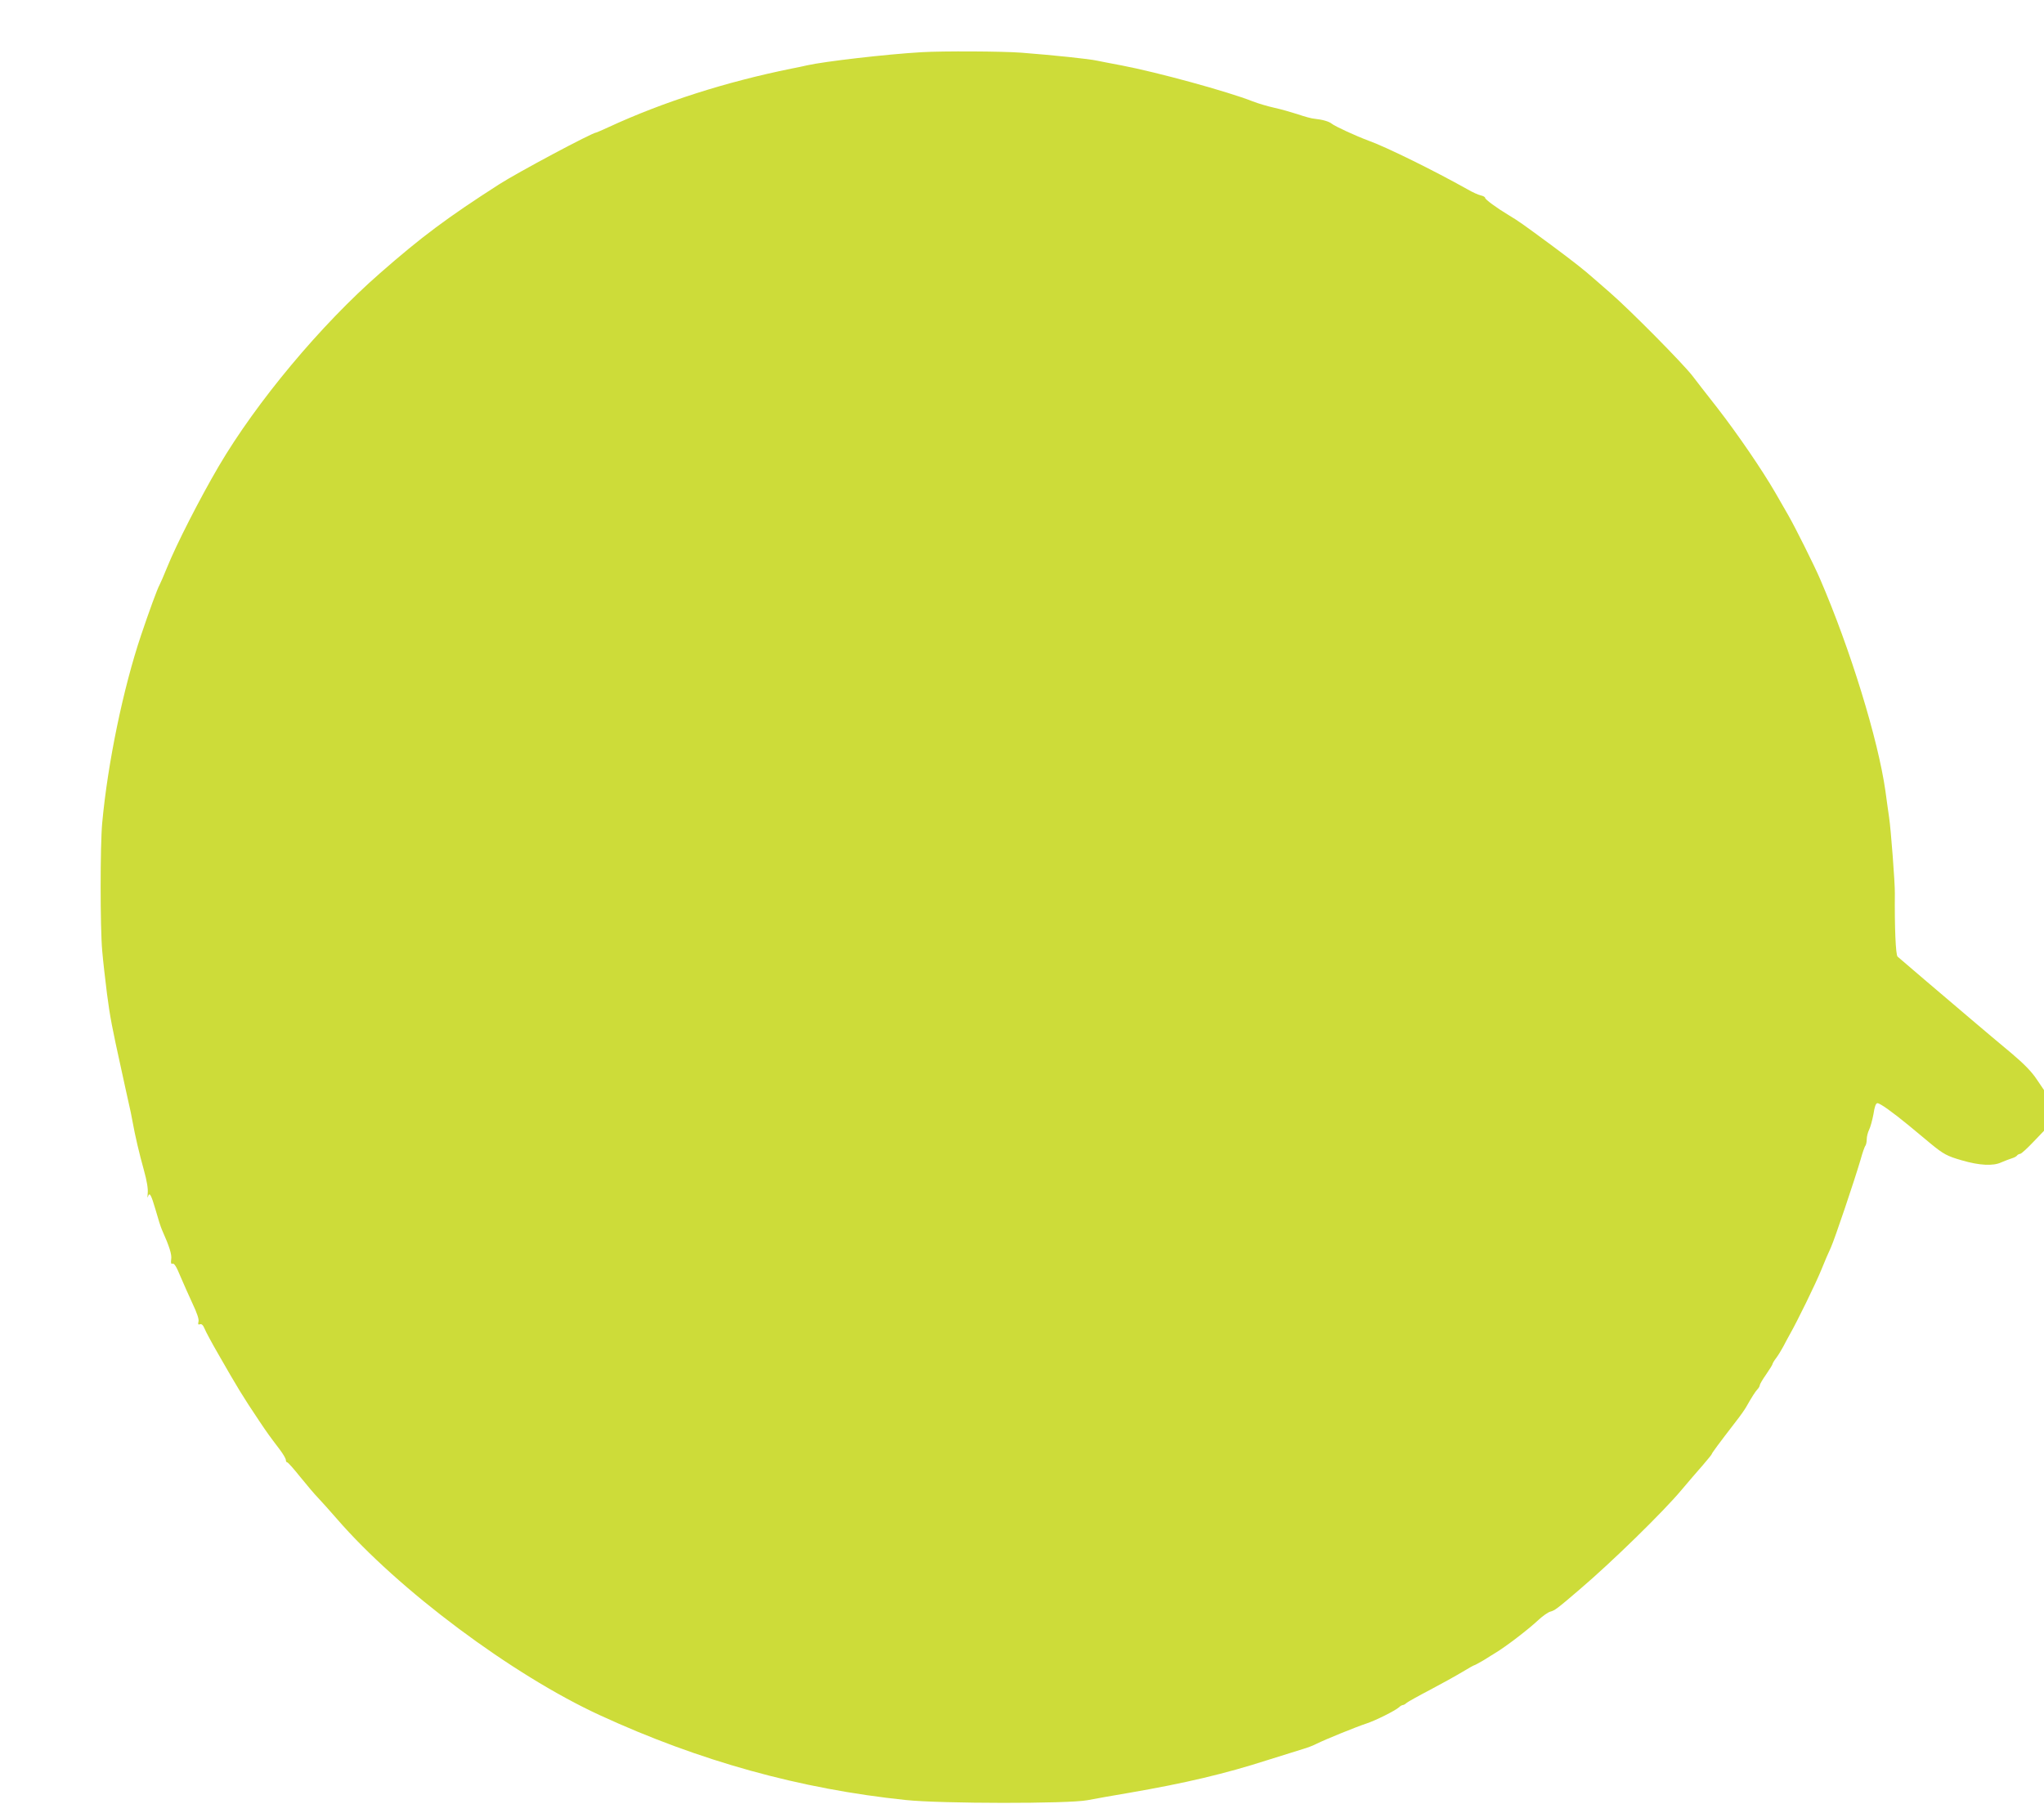
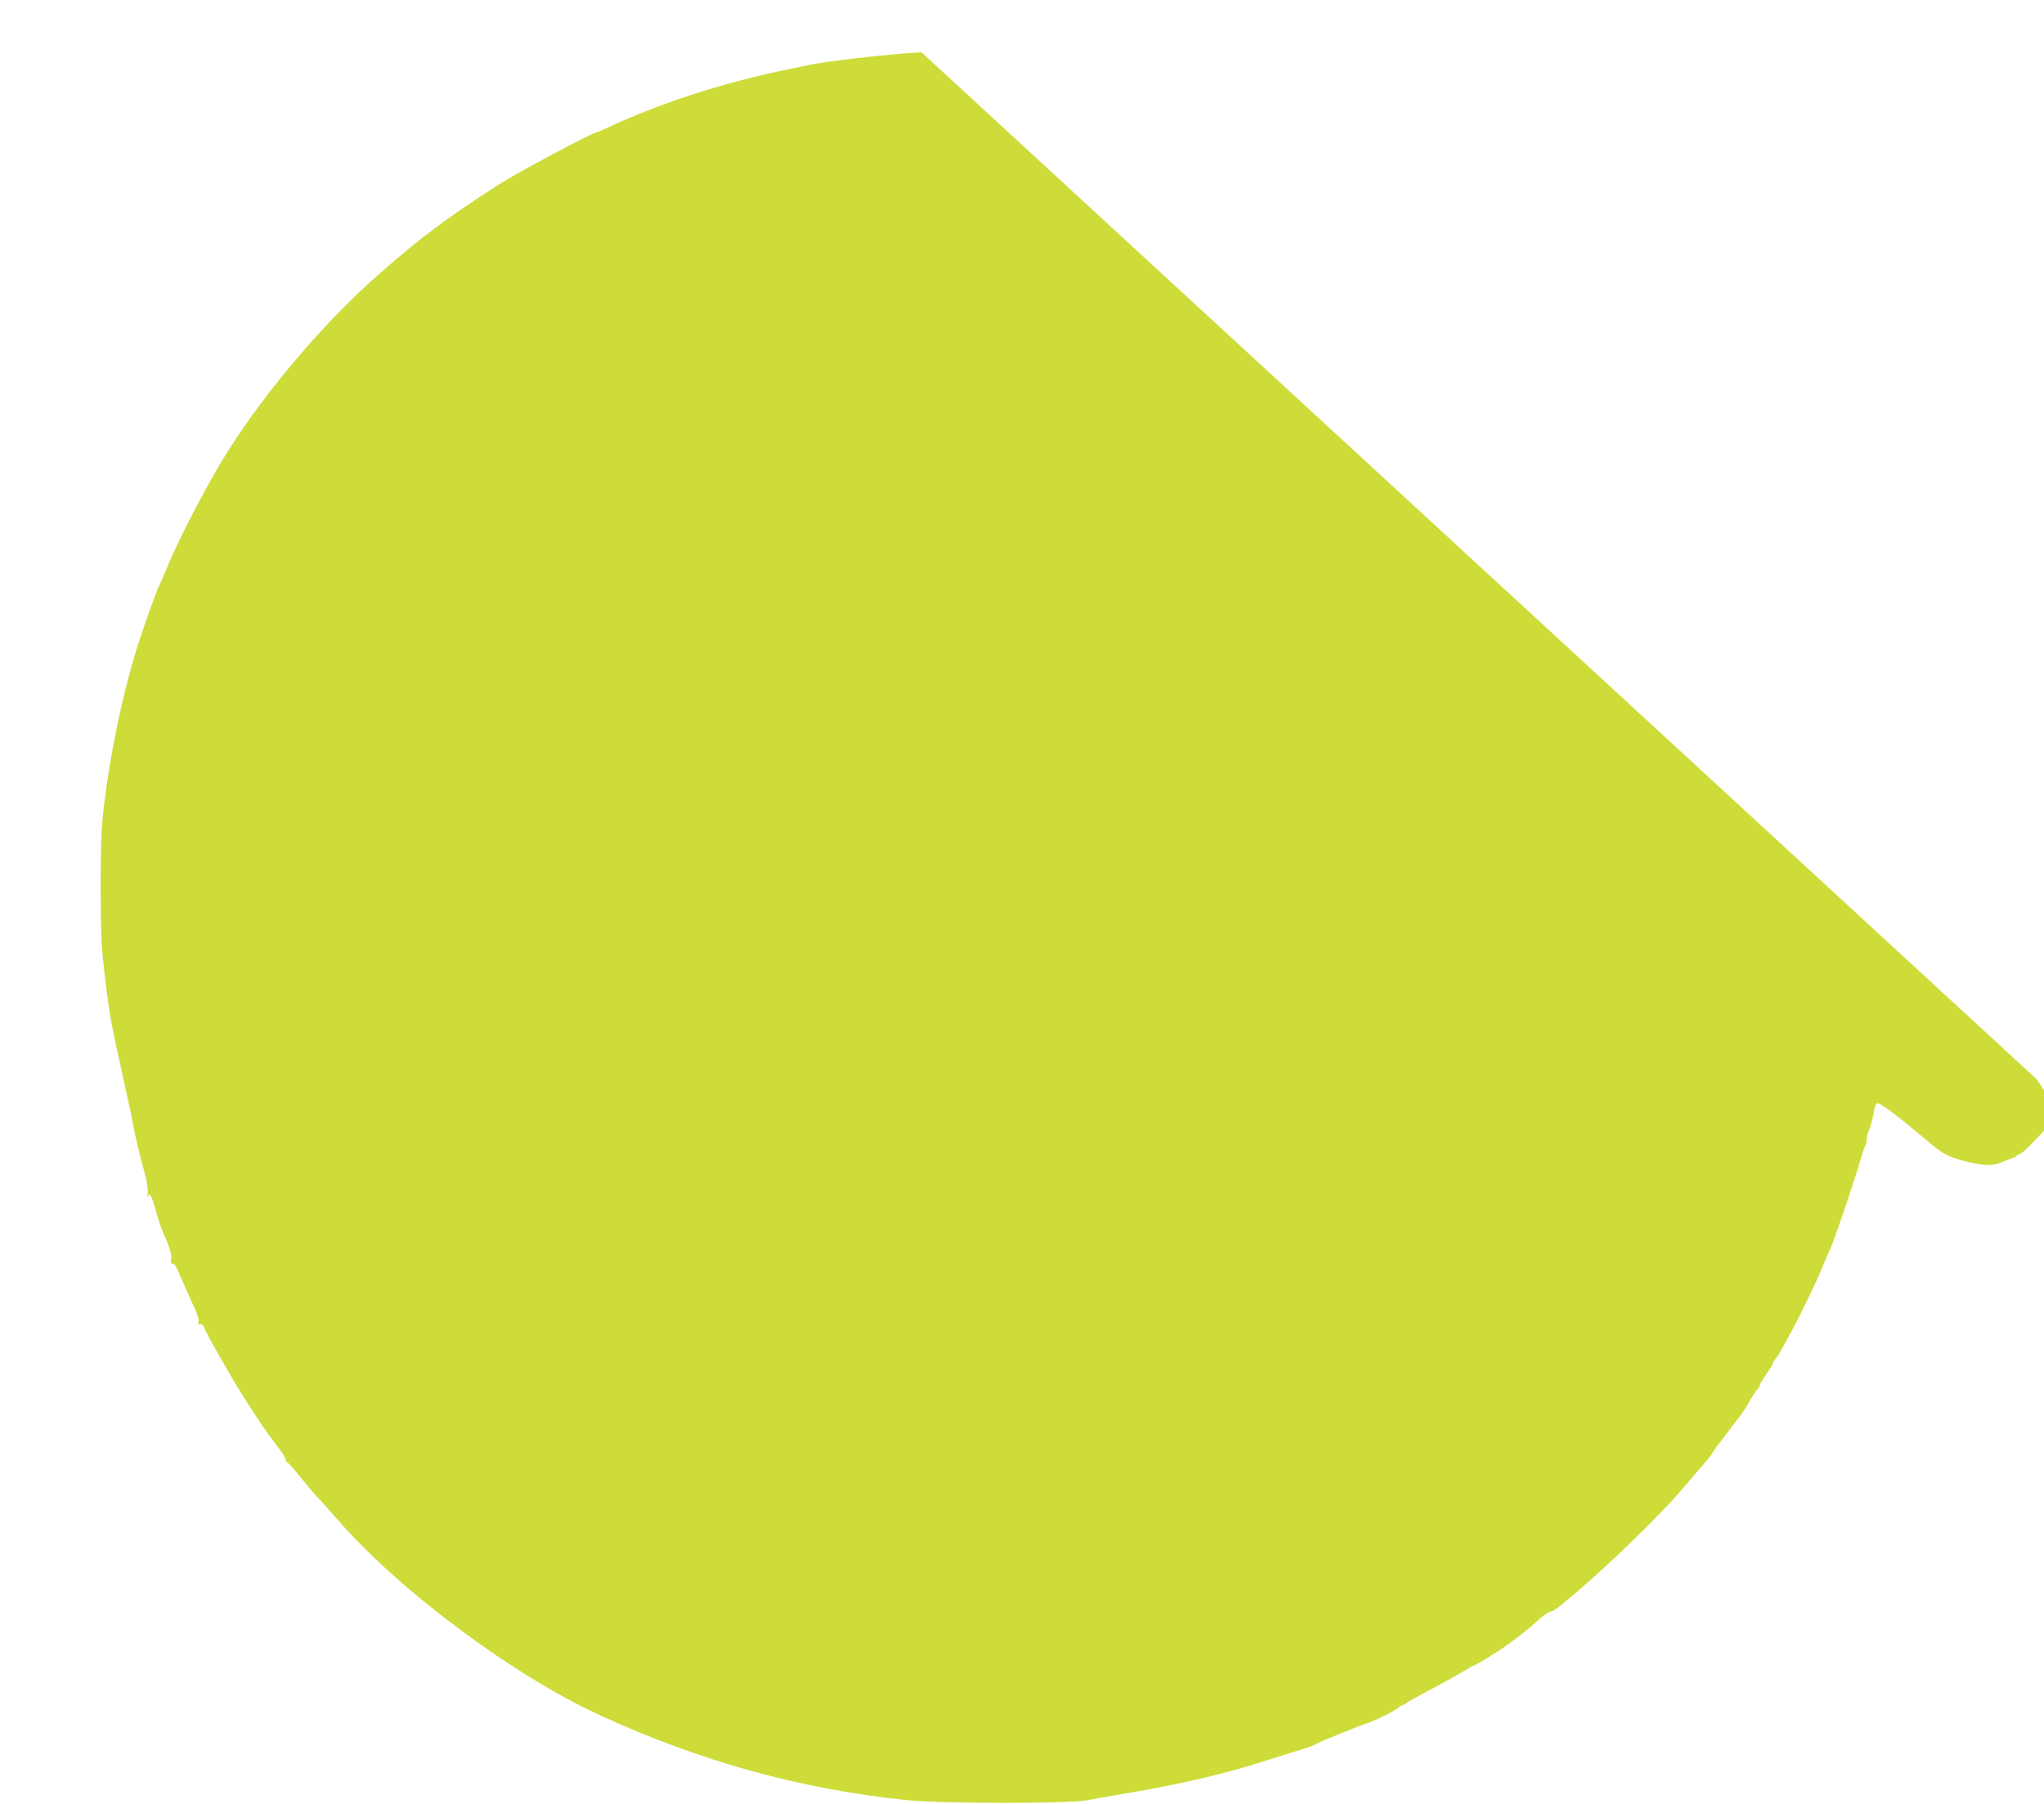
<svg xmlns="http://www.w3.org/2000/svg" version="1.0" width="1280pt" height="1130pt" viewBox="0 0 1280 1130" preserveAspectRatio="xMidYMid meet">
  <g transform="translate(0,1130) scale(0.1,-0.1)" fill="#cddc39" stroke="none">
-     <path d="M5770 10973 c-223 -13 -608 -58 -715 -82 -22 -5 -67 -15 -100 -21 -409 -83 -801 -208 -1143 -366 -41 -19 -76 -34 -78 -34 -24 0 -496 -252 -609 -325 -327 -210 -486 -329 -745 -556 -371 -324 -773 -806 -1010 -1209 -119 -203 -266 -491 -324 -635 -20 -49 -41 -98 -47 -109 -13 -22 -66 -167 -116 -316 -111 -330 -208 -796 -243 -1175 -13 -140 -13 -656 0 -800 5 -60 19 -182 30 -270 19 -146 32 -212 90 -475 10 -47 21 -96 24 -110 3 -14 12 -56 21 -95 9 -38 20 -90 24 -115 17 -95 44 -209 72 -309 19 -68 27 -118 24 -145 -2 -22 -2 -33 1 -23 10 33 20 16 48 -80 15 -54 33 -111 41 -128 46 -103 62 -154 57 -183 -3 -24 -1 -31 9 -27 10 3 25 -21 48 -78 19 -45 54 -123 77 -173 28 -59 41 -98 37 -112 -4 -17 -2 -21 9 -17 10 4 20 -5 29 -27 7 -18 45 -89 85 -158 123 -215 152 -263 257 -420 53 -79 64 -94 127 -177 22 -29 40 -59 40 -68 0 -8 4 -15 9 -15 5 0 41 -41 81 -91 41 -50 89 -108 109 -128 20 -21 74 -81 121 -135 384 -444 1098 -977 1645 -1229 625 -288 1255 -463 1918 -532 220 -23 1018 -24 1137 -1 47 9 164 30 260 46 354 61 603 120 870 206 96 30 196 61 221 69 25 7 64 22 85 33 52 26 246 105 310 126 56 18 180 80 205 102 8 8 19 14 24 14 5 0 16 6 24 14 9 7 75 44 146 81 72 38 162 88 202 112 39 24 74 43 77 43 3 0 29 15 59 32 29 18 60 38 69 43 67 40 207 147 272 208 27 25 60 48 74 52 28 7 43 18 184 139 202 172 523 486 637 622 42 50 102 120 134 156 31 36 57 68 57 71 0 5 41 61 152 205 26 33 54 73 63 89 35 62 57 96 70 110 8 8 15 20 15 26 0 6 18 37 40 68 22 32 40 61 40 65 0 4 10 21 23 38 13 17 32 49 44 71 11 22 31 58 43 80 45 79 159 312 195 400 20 50 47 113 60 140 25 55 149 424 186 550 12 44 26 84 31 89 4 6 8 24 8 40 0 17 7 44 15 60 8 16 20 60 27 97 7 47 15 69 25 69 16 0 96 -57 198 -141 39 -32 100 -83 136 -113 79 -65 103 -78 194 -104 109 -32 196 -37 247 -13 24 10 54 22 68 26 14 4 28 12 31 17 3 5 13 10 21 11 8 2 44 35 81 74 l67 70 0 128 0 127 -46 68 c-32 48 -79 96 -157 162 -62 51 -175 147 -253 213 -77 66 -210 179 -294 250 -84 72 -159 136 -167 143 -12 12 -19 186 -17 397 1 63 -25 403 -36 475 -5 36 -16 110 -23 165 -46 324 -220 890 -410 1330 -37 86 -157 326 -198 397 -21 37 -58 101 -81 141 -84 145 -235 366 -362 530 -72 92 -143 183 -157 202 -59 77 -392 414 -519 524 -47 41 -92 80 -100 87 -58 52 -134 111 -255 201 -199 147 -214 157 -275 194 -80 48 -150 100 -150 110 0 5 -12 12 -27 15 -16 4 -53 20 -83 38 -207 116 -506 264 -620 305 -76 28 -211 90 -230 106 -17 14 -58 26 -107 31 -18 1 -65 14 -105 28 -40 13 -107 32 -148 41 -41 9 -102 27 -135 40 -160 63 -600 183 -820 225 -60 11 -130 25 -155 30 -49 11 -269 34 -474 50 -118 9 -493 11 -626 3z" />
+     <path d="M5770 10973 c-223 -13 -608 -58 -715 -82 -22 -5 -67 -15 -100 -21 -409 -83 -801 -208 -1143 -366 -41 -19 -76 -34 -78 -34 -24 0 -496 -252 -609 -325 -327 -210 -486 -329 -745 -556 -371 -324 -773 -806 -1010 -1209 -119 -203 -266 -491 -324 -635 -20 -49 -41 -98 -47 -109 -13 -22 -66 -167 -116 -316 -111 -330 -208 -796 -243 -1175 -13 -140 -13 -656 0 -800 5 -60 19 -182 30 -270 19 -146 32 -212 90 -475 10 -47 21 -96 24 -110 3 -14 12 -56 21 -95 9 -38 20 -90 24 -115 17 -95 44 -209 72 -309 19 -68 27 -118 24 -145 -2 -22 -2 -33 1 -23 10 33 20 16 48 -80 15 -54 33 -111 41 -128 46 -103 62 -154 57 -183 -3 -24 -1 -31 9 -27 10 3 25 -21 48 -78 19 -45 54 -123 77 -173 28 -59 41 -98 37 -112 -4 -17 -2 -21 9 -17 10 4 20 -5 29 -27 7 -18 45 -89 85 -158 123 -215 152 -263 257 -420 53 -79 64 -94 127 -177 22 -29 40 -59 40 -68 0 -8 4 -15 9 -15 5 0 41 -41 81 -91 41 -50 89 -108 109 -128 20 -21 74 -81 121 -135 384 -444 1098 -977 1645 -1229 625 -288 1255 -463 1918 -532 220 -23 1018 -24 1137 -1 47 9 164 30 260 46 354 61 603 120 870 206 96 30 196 61 221 69 25 7 64 22 85 33 52 26 246 105 310 126 56 18 180 80 205 102 8 8 19 14 24 14 5 0 16 6 24 14 9 7 75 44 146 81 72 38 162 88 202 112 39 24 74 43 77 43 3 0 29 15 59 32 29 18 60 38 69 43 67 40 207 147 272 208 27 25 60 48 74 52 28 7 43 18 184 139 202 172 523 486 637 622 42 50 102 120 134 156 31 36 57 68 57 71 0 5 41 61 152 205 26 33 54 73 63 89 35 62 57 96 70 110 8 8 15 20 15 26 0 6 18 37 40 68 22 32 40 61 40 65 0 4 10 21 23 38 13 17 32 49 44 71 11 22 31 58 43 80 45 79 159 312 195 400 20 50 47 113 60 140 25 55 149 424 186 550 12 44 26 84 31 89 4 6 8 24 8 40 0 17 7 44 15 60 8 16 20 60 27 97 7 47 15 69 25 69 16 0 96 -57 198 -141 39 -32 100 -83 136 -113 79 -65 103 -78 194 -104 109 -32 196 -37 247 -13 24 10 54 22 68 26 14 4 28 12 31 17 3 5 13 10 21 11 8 2 44 35 81 74 l67 70 0 128 0 127 -46 68 z" />
  </g>
</svg>